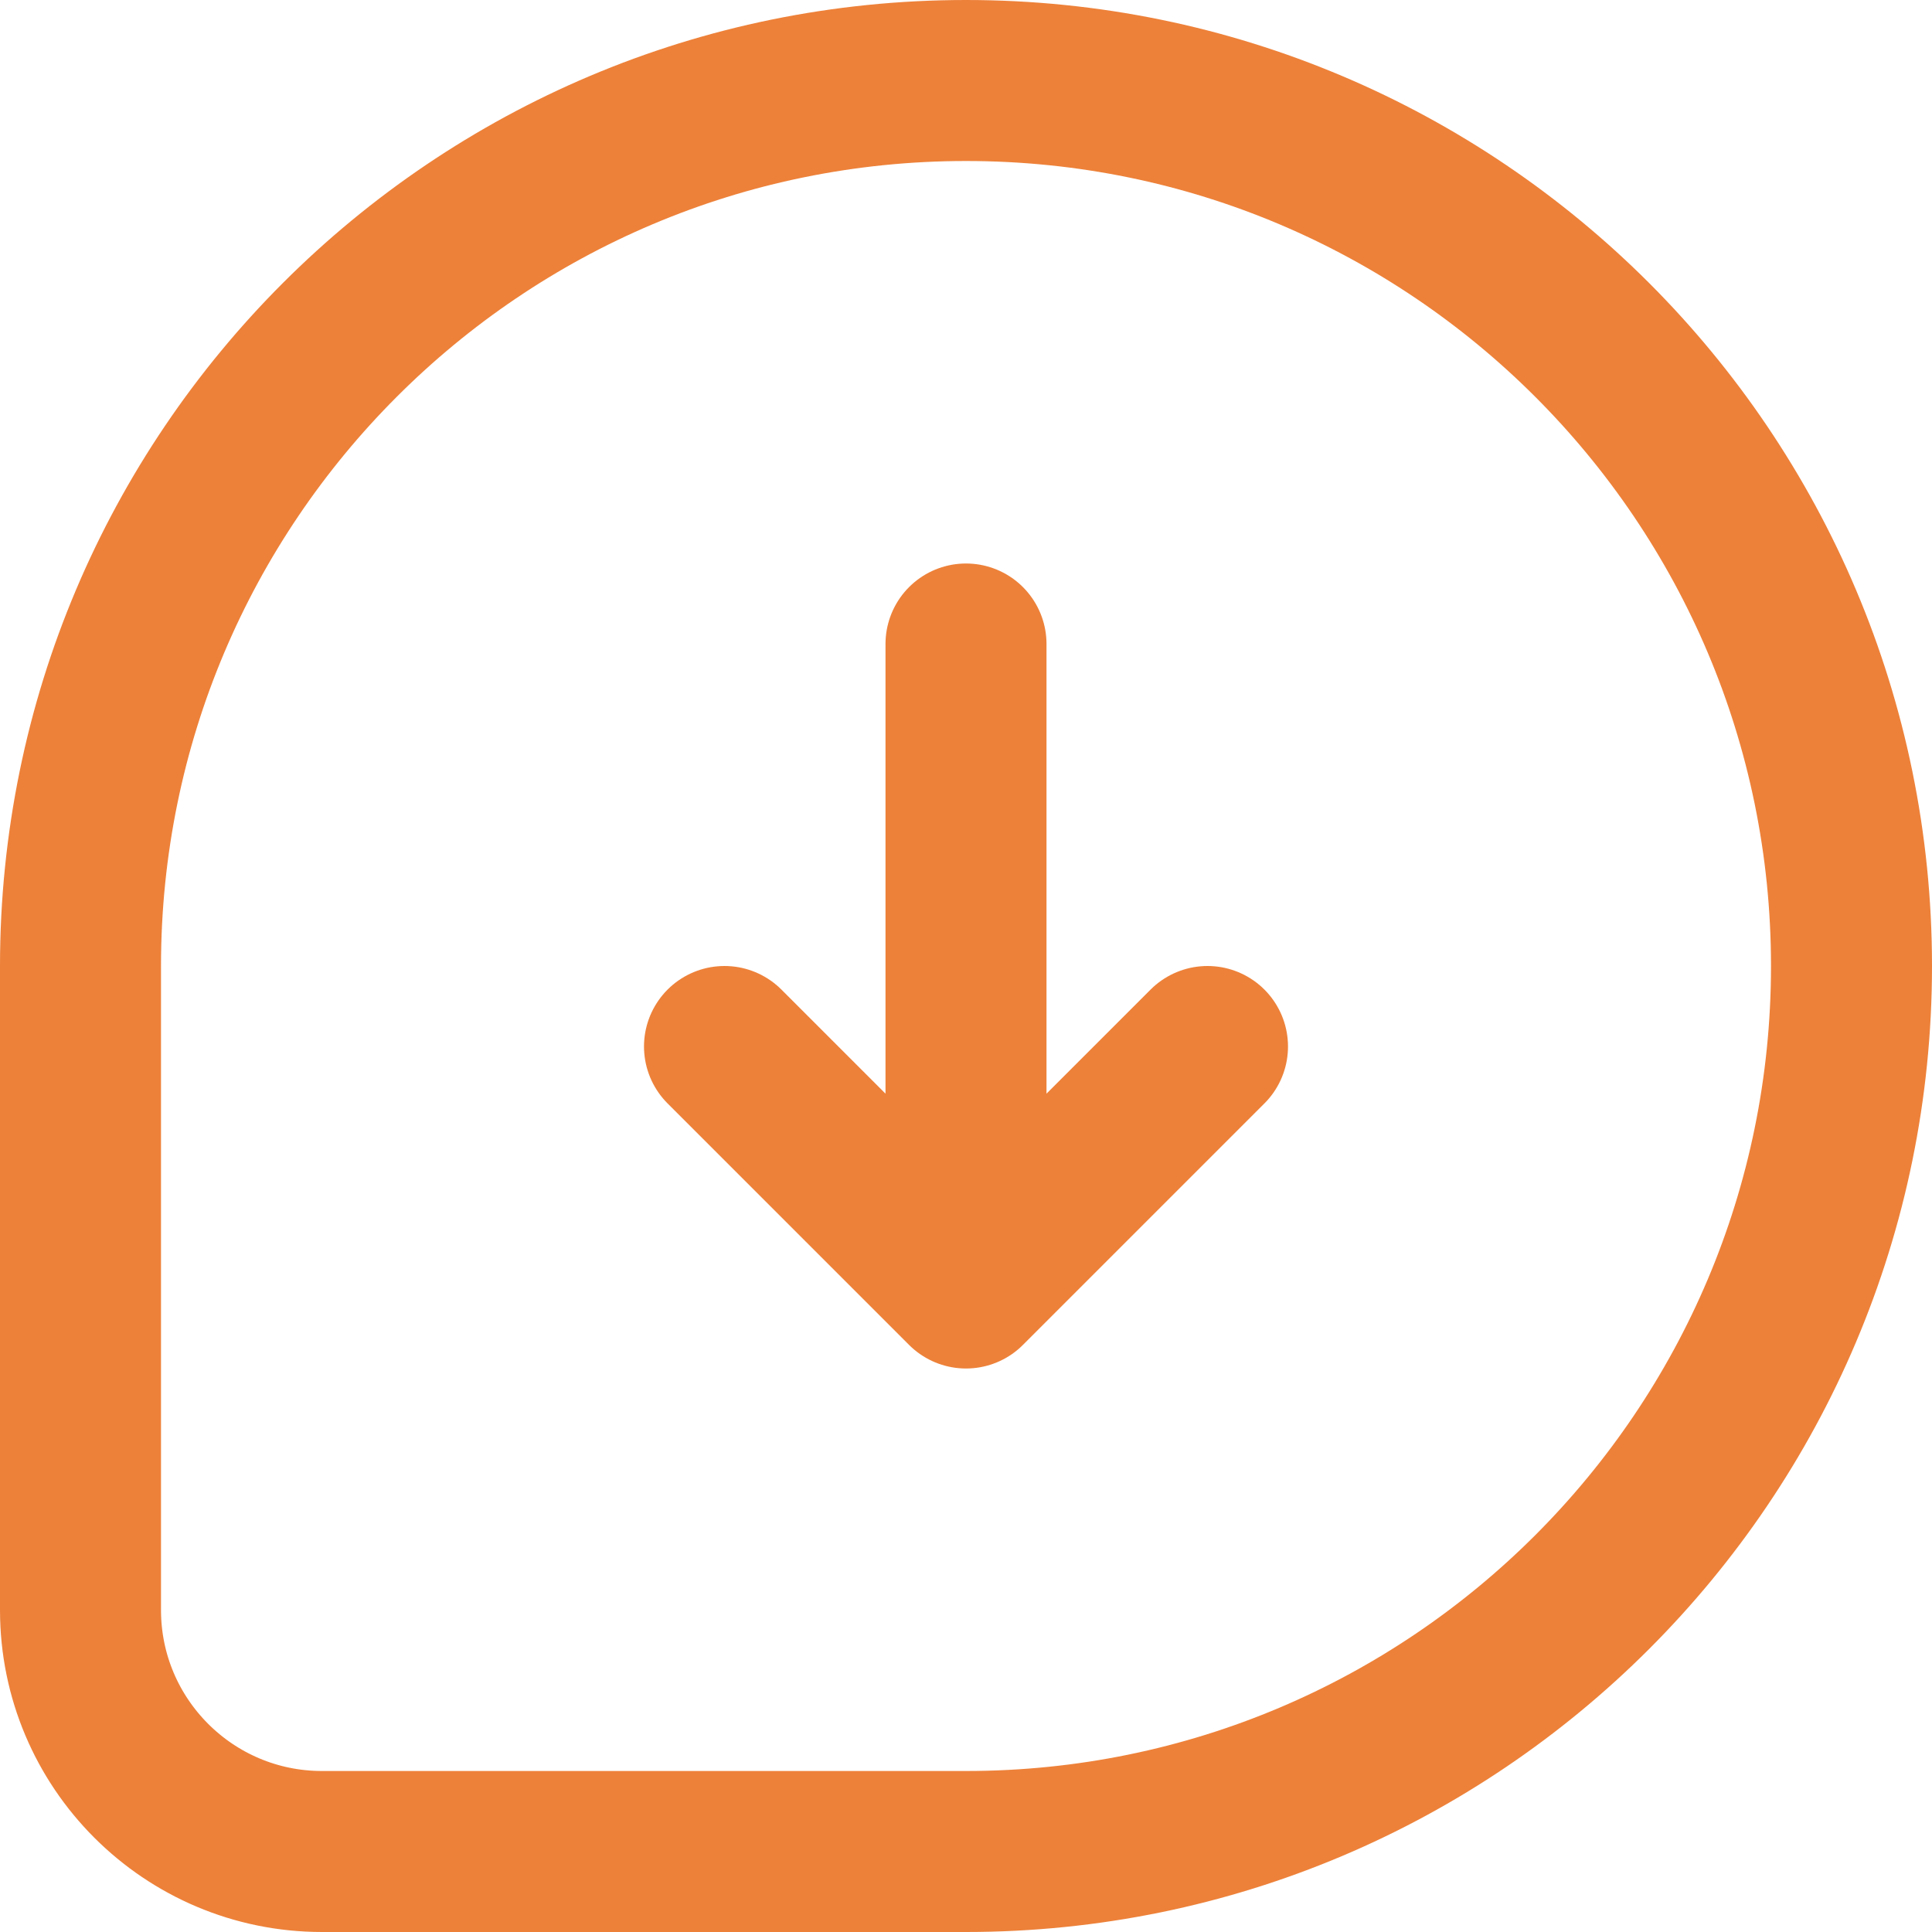
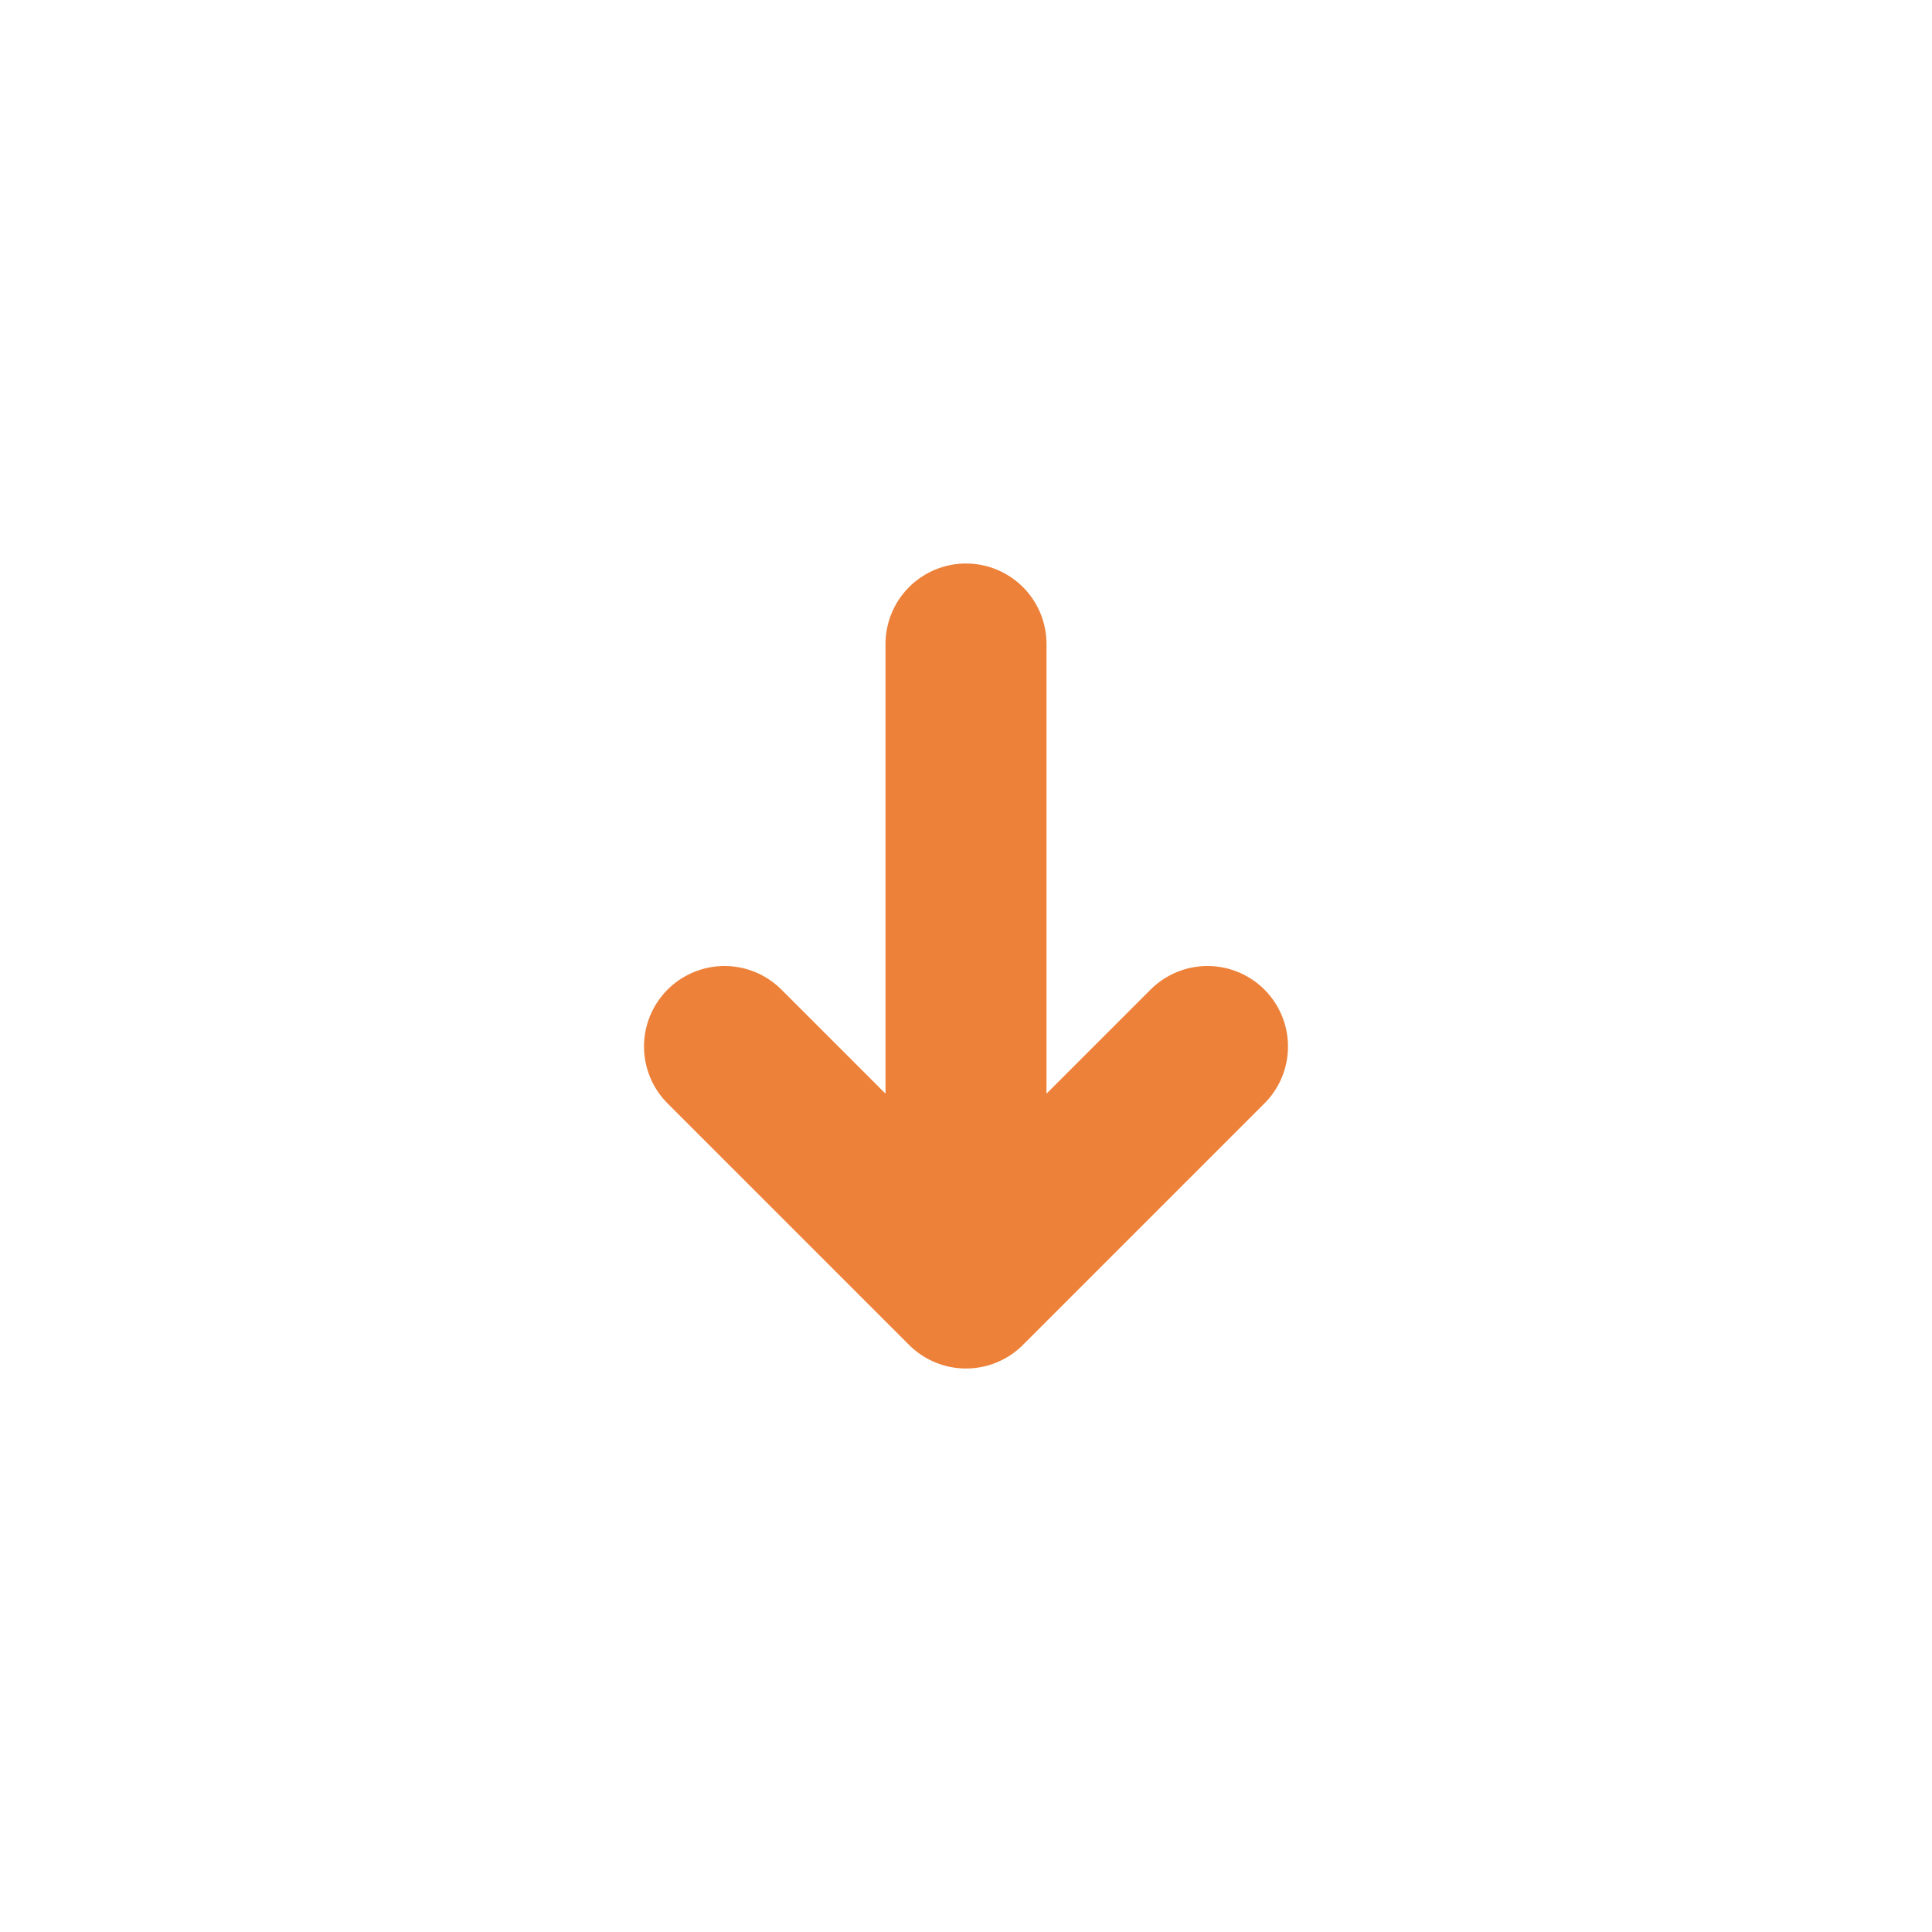
<svg xmlns="http://www.w3.org/2000/svg" width="24" height="24" viewBox="0 0 24 24" fill="none">
  <g id="Group 13">
-     <path id="Rectangle 7 (Stroke)" d="M1 12C1 5.925 5.925 1 12 1C18.075 1 23 5.925 23 12C23 18.075 18.075 23 12 23H4C2.343 23 1 21.657 1 20V12Z" stroke="#ED8139" stroke-width="2" />
    <path id="Vector 17" d="M12 16L12 8M12 16L9 13M12 16L15 13" stroke="#ED8139" stroke-width="2" stroke-linecap="round" />
  </g>
</svg>